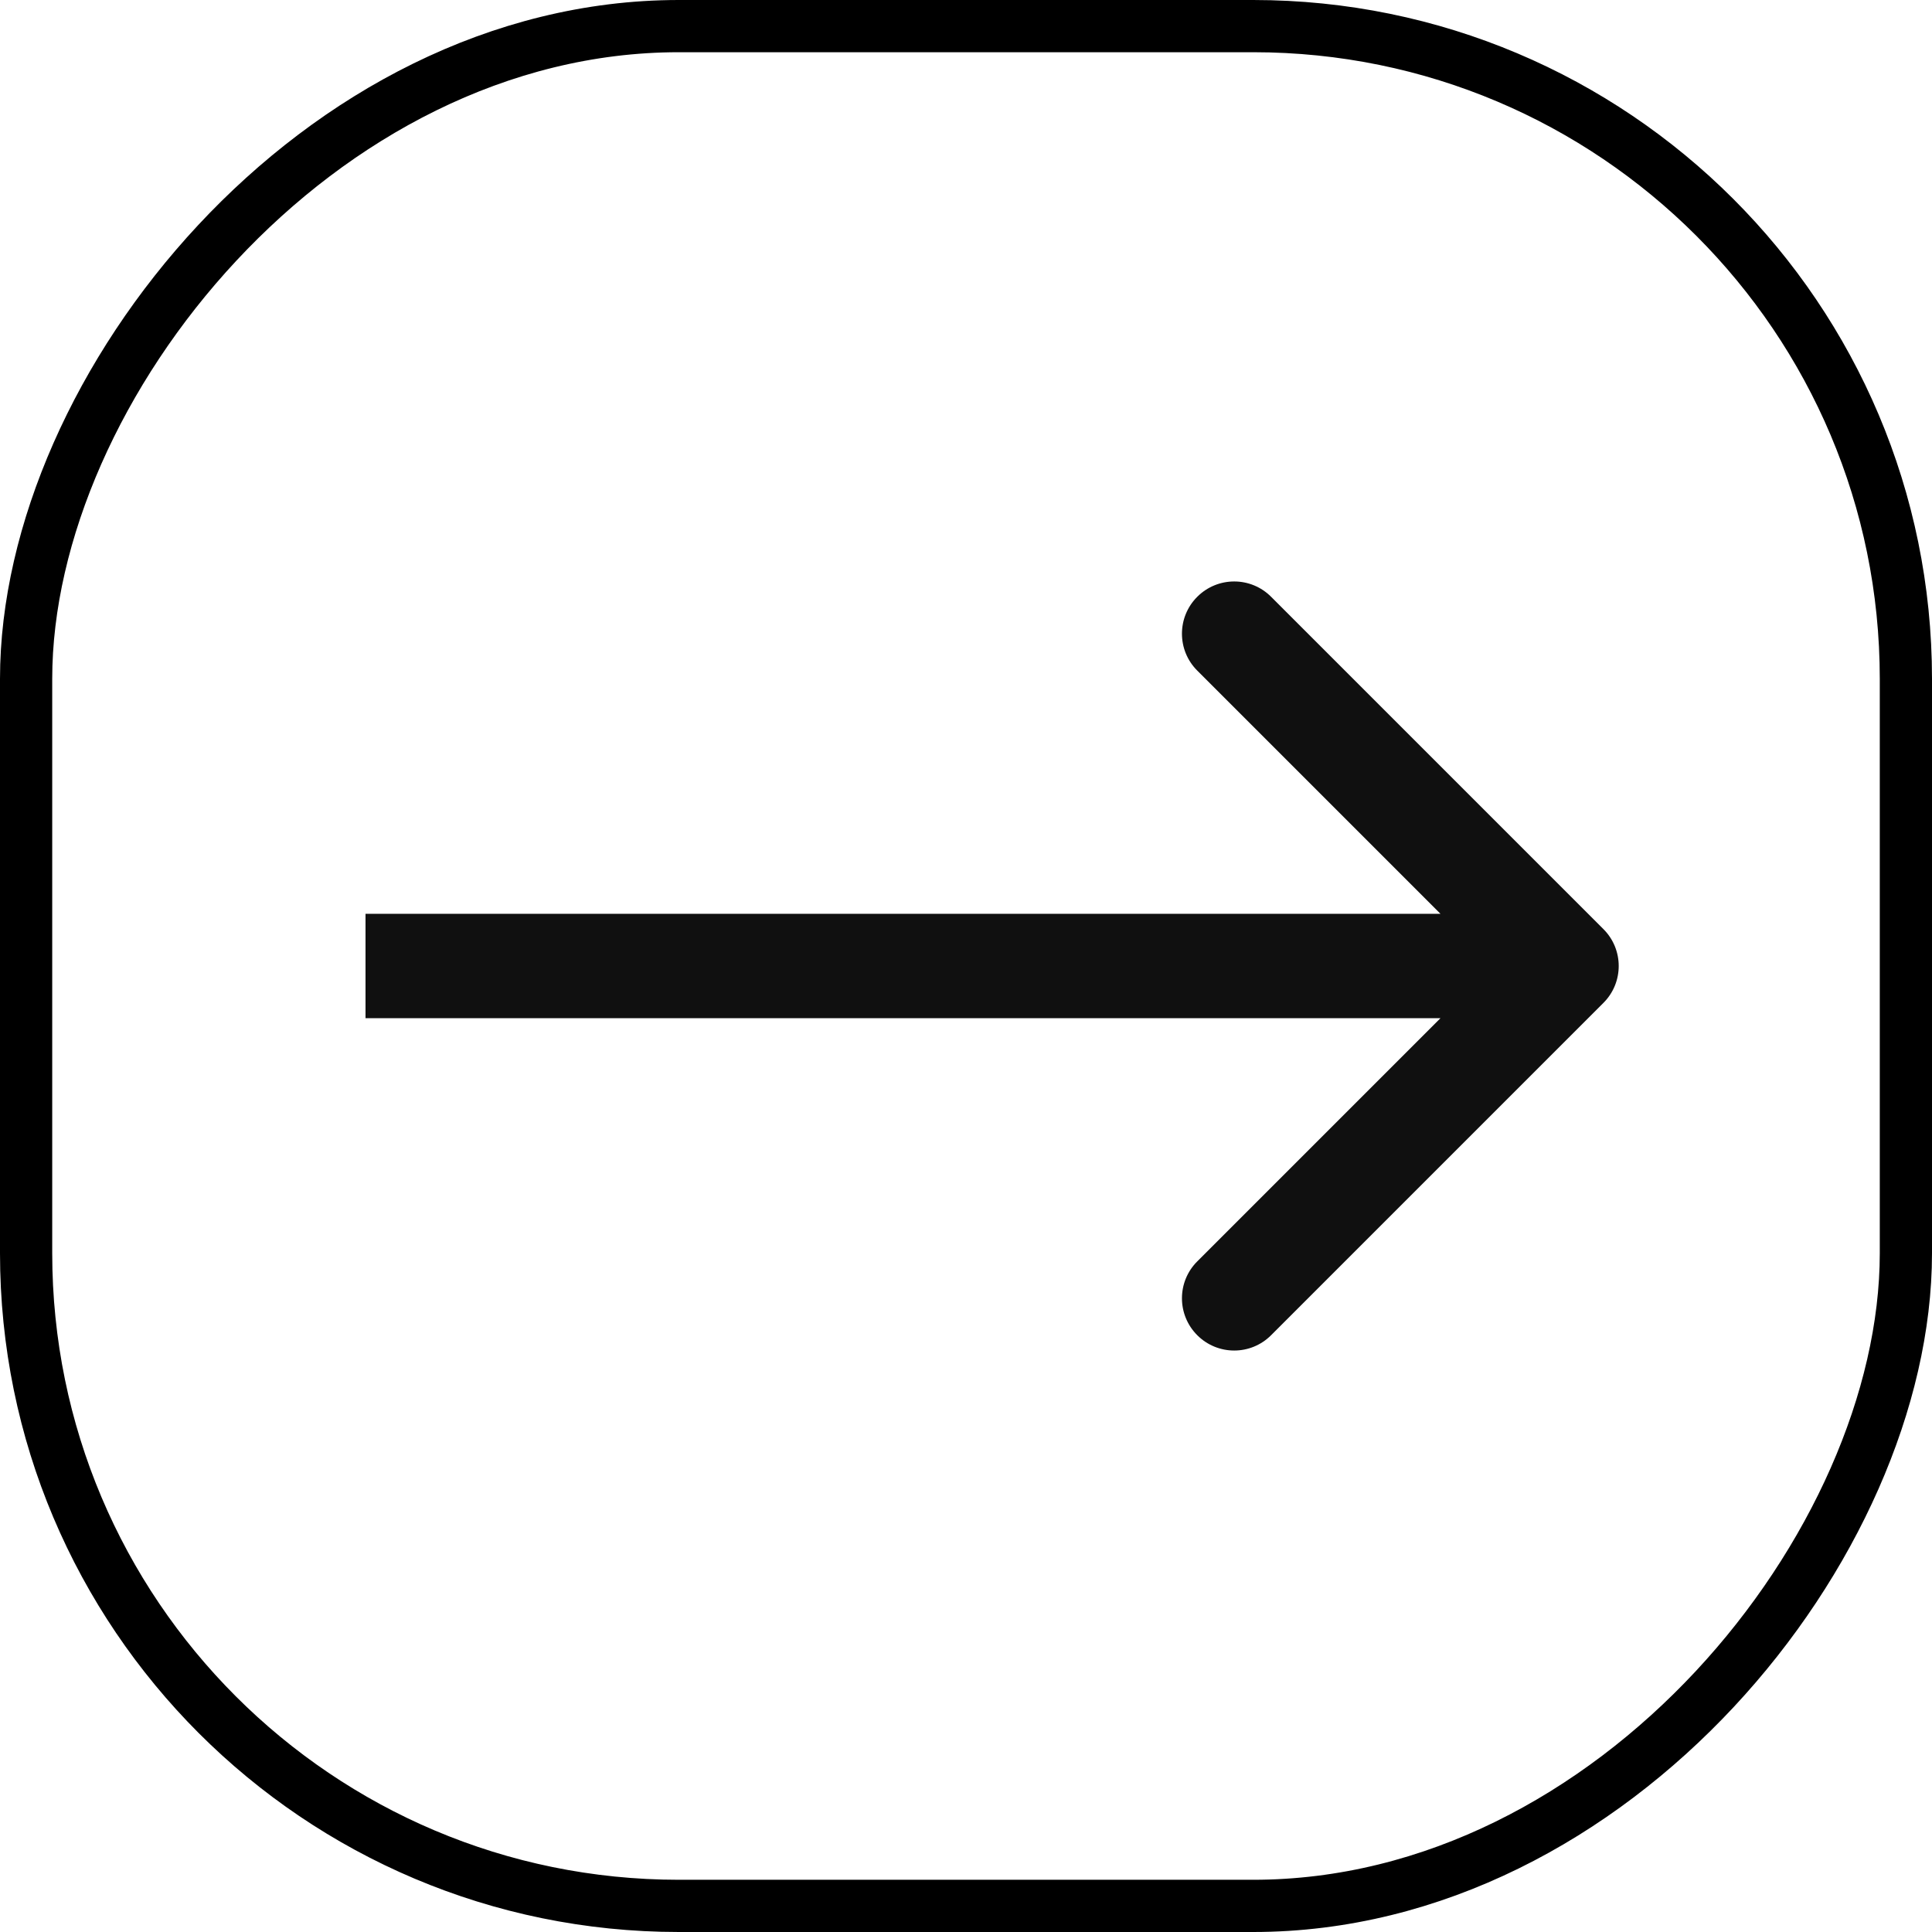
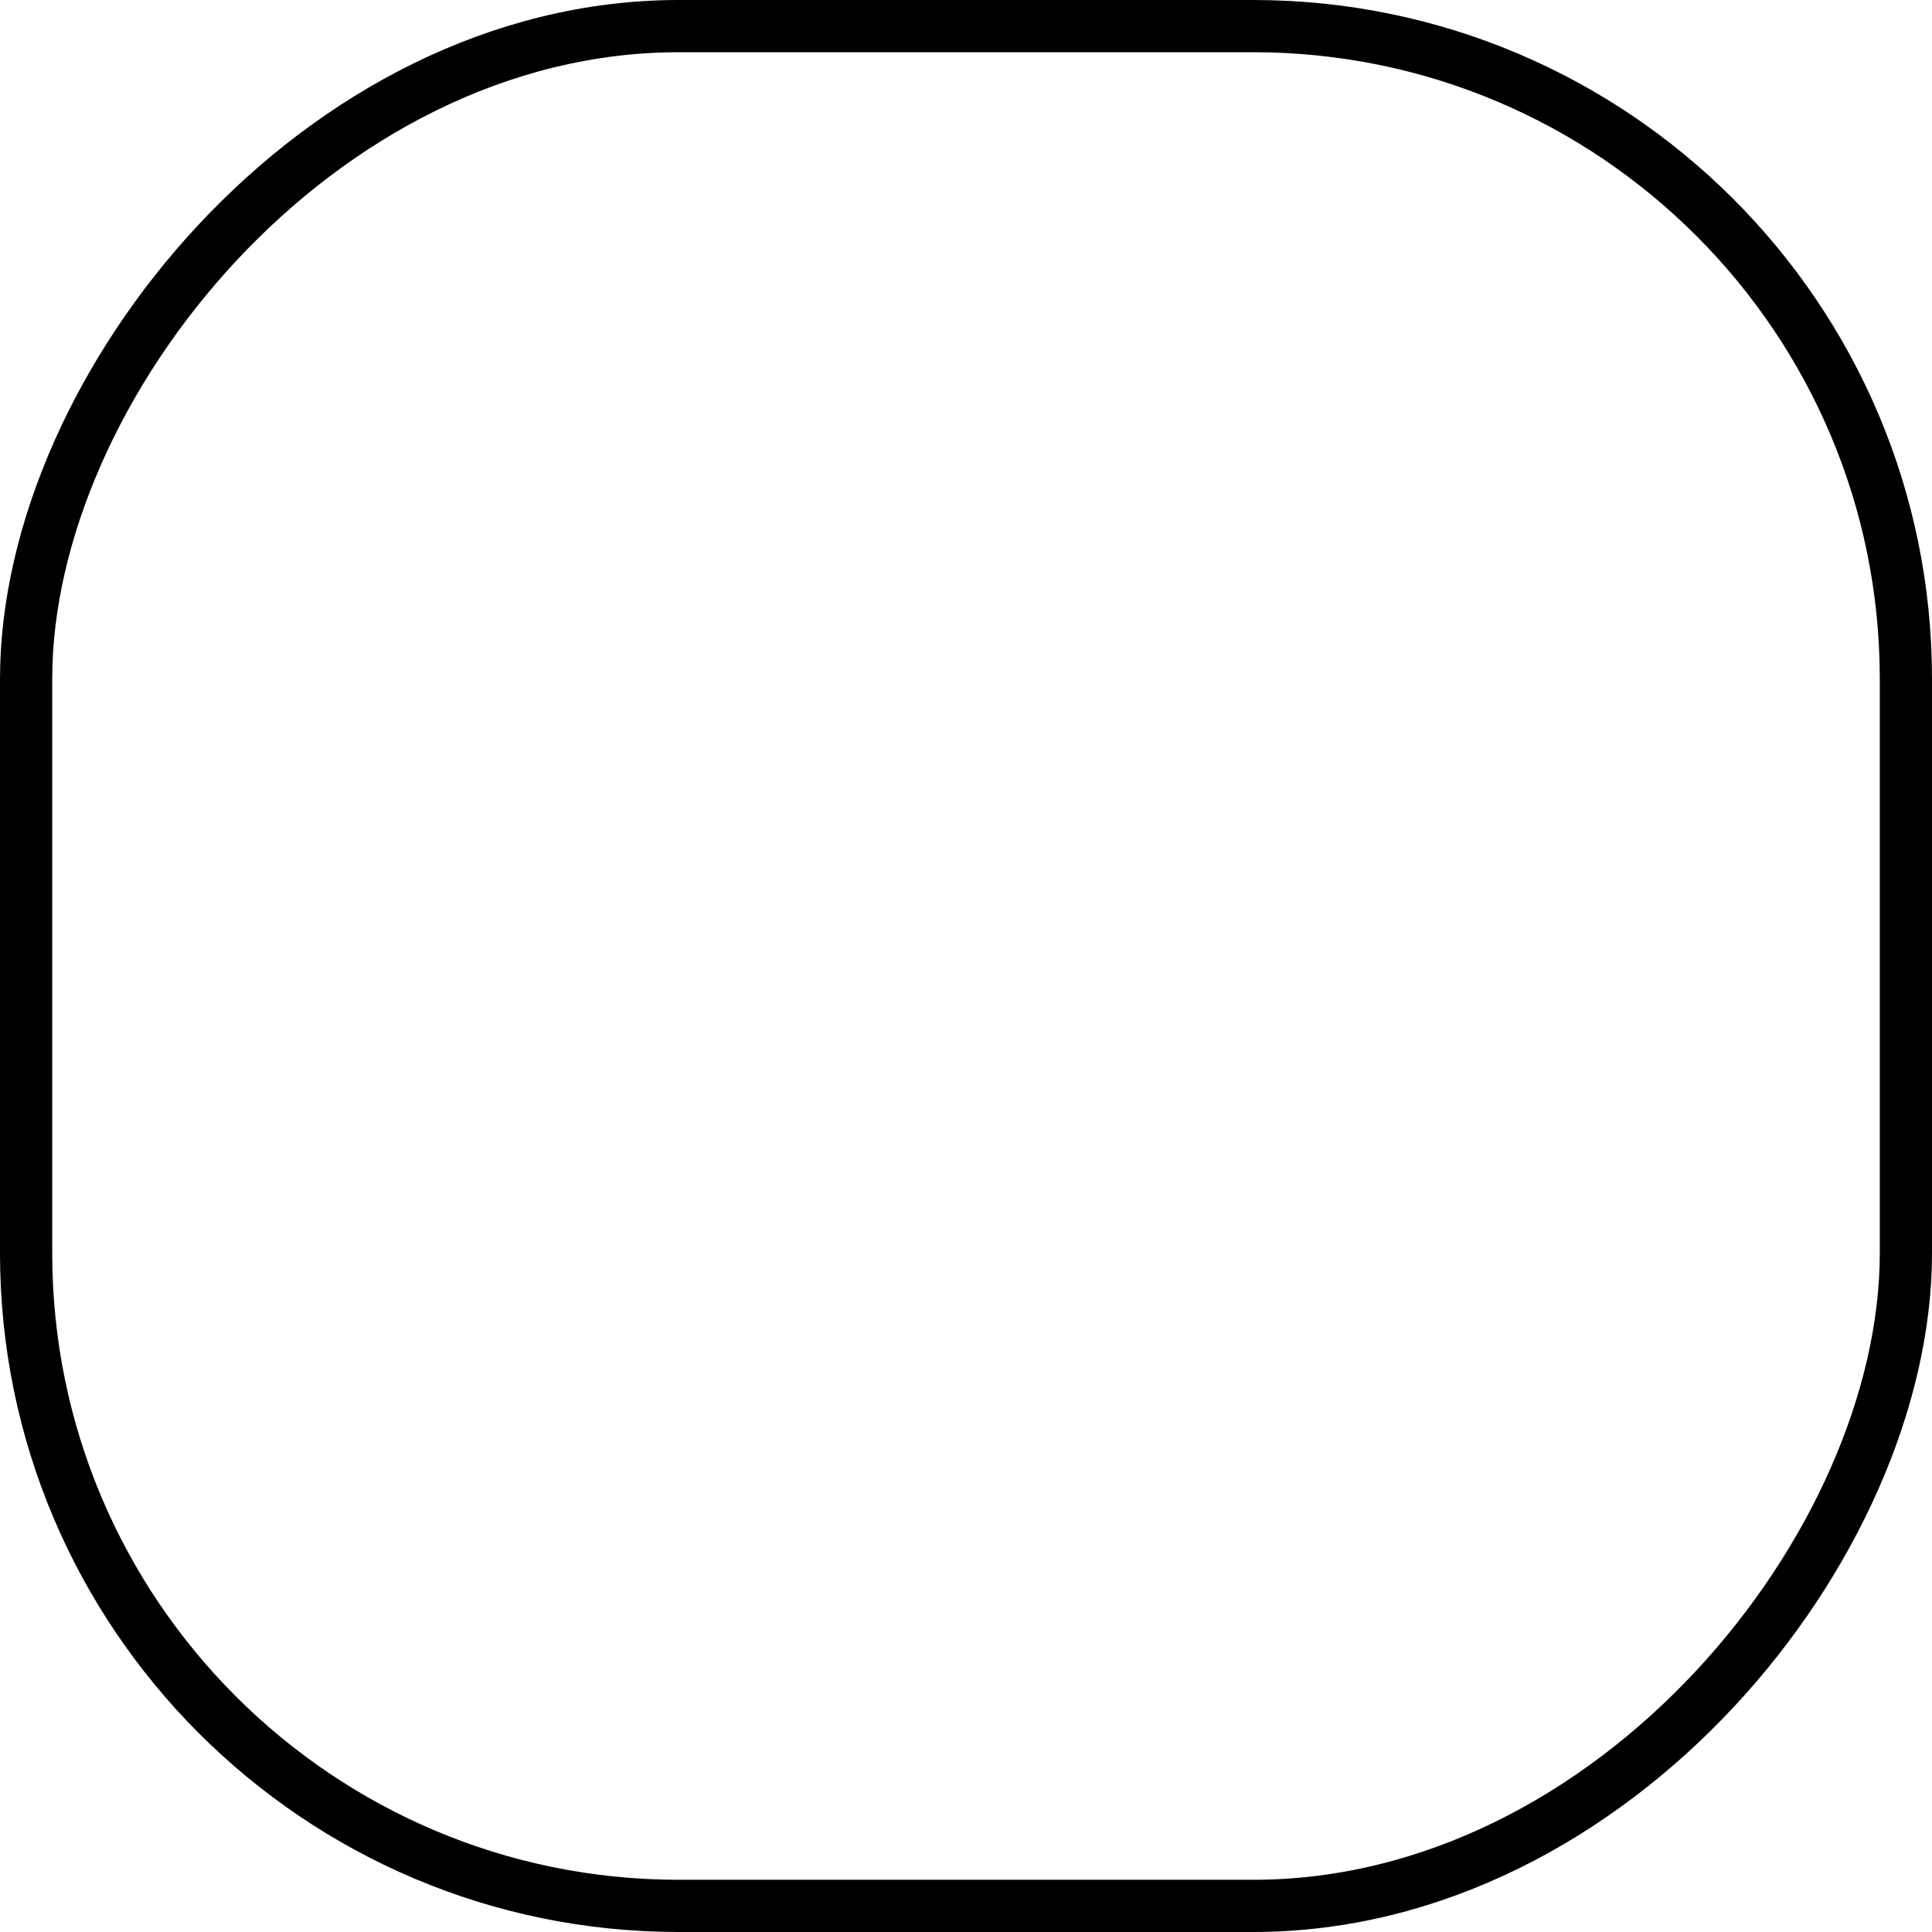
<svg xmlns="http://www.w3.org/2000/svg" width="37" height="37" viewBox="0 0 37 37" fill="none">
  <rect x="0.5" y="-0.5" width="36" height="36" rx="12.5" transform="matrix(1 -1.74846e-07 -1.74846e-07 -1 -8.74228e-08 36)" stroke="black" />
-   <path d="M30.707 17.793C31.098 18.183 31.098 18.817 30.707 19.207L24.343 25.571C23.953 25.962 23.32 25.962 22.929 25.571C22.538 25.18 22.538 24.547 22.929 24.157L28.586 18.5L22.929 12.843C22.538 12.453 22.538 11.819 22.929 11.429C23.32 11.038 23.953 11.038 24.343 11.429L30.707 17.793ZM7 17.5L30 17.5L30 19.5L7 19.5L7 17.5Z" fill="#101010" />
</svg>